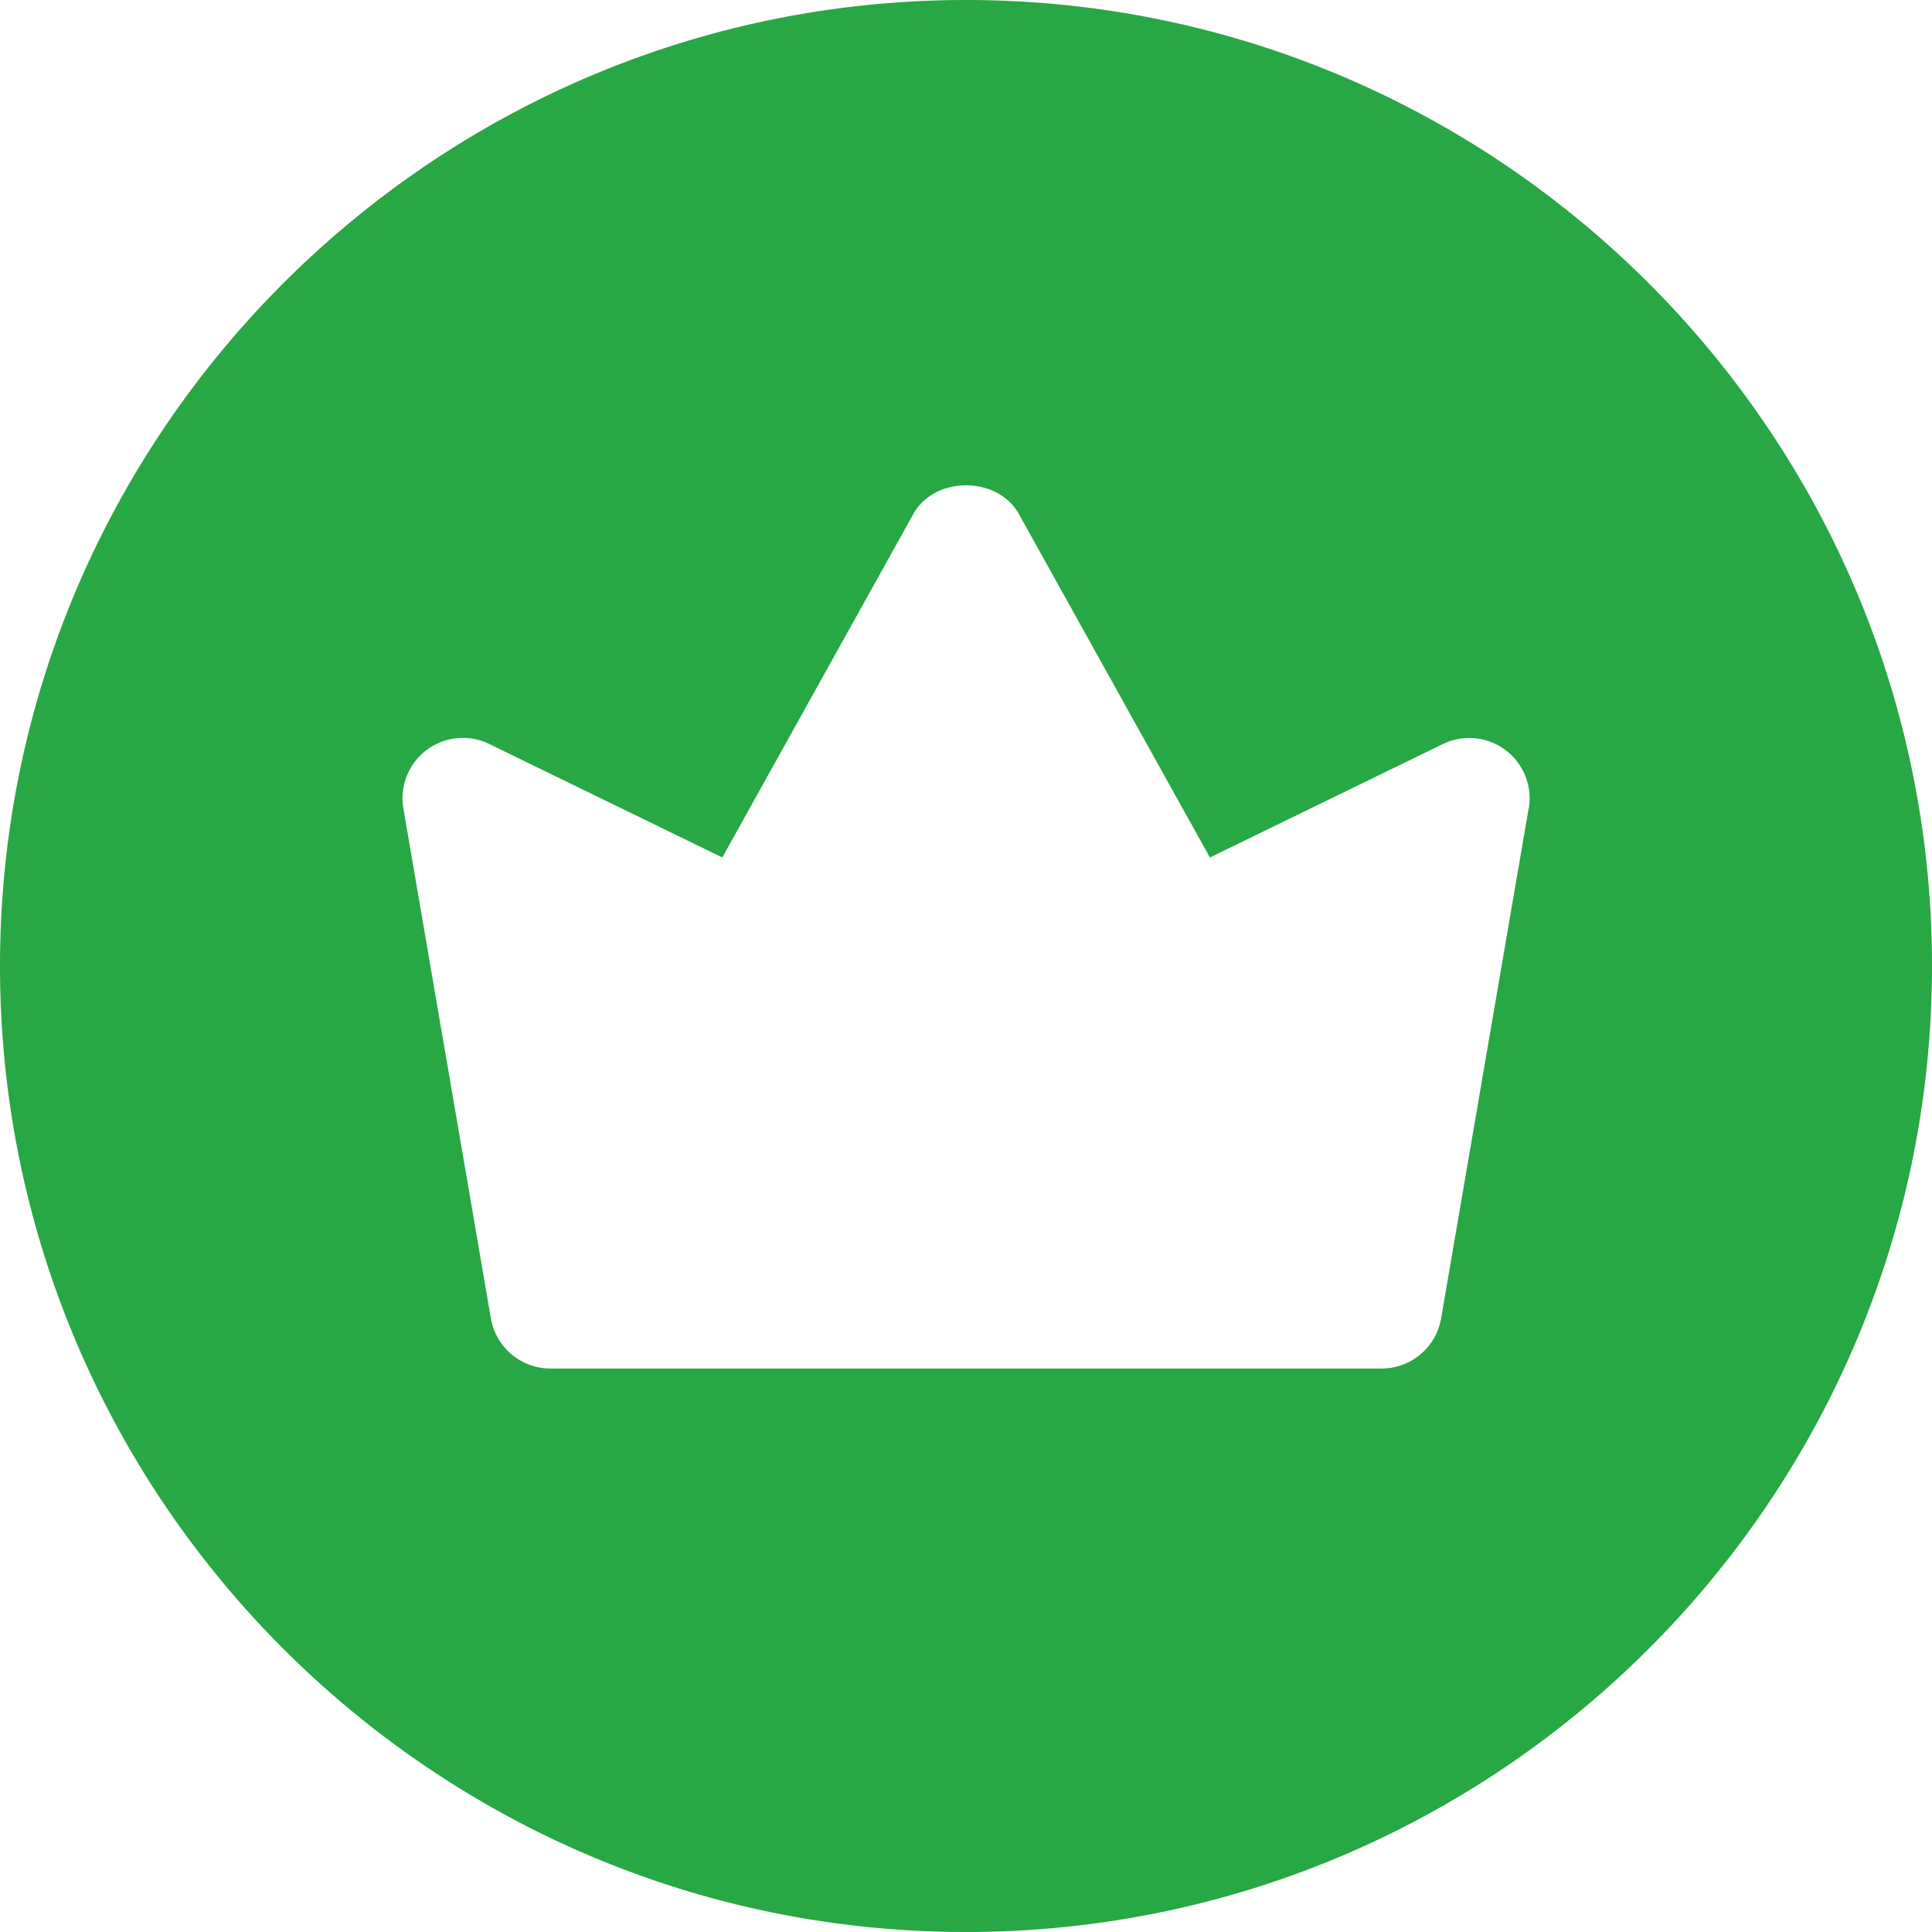
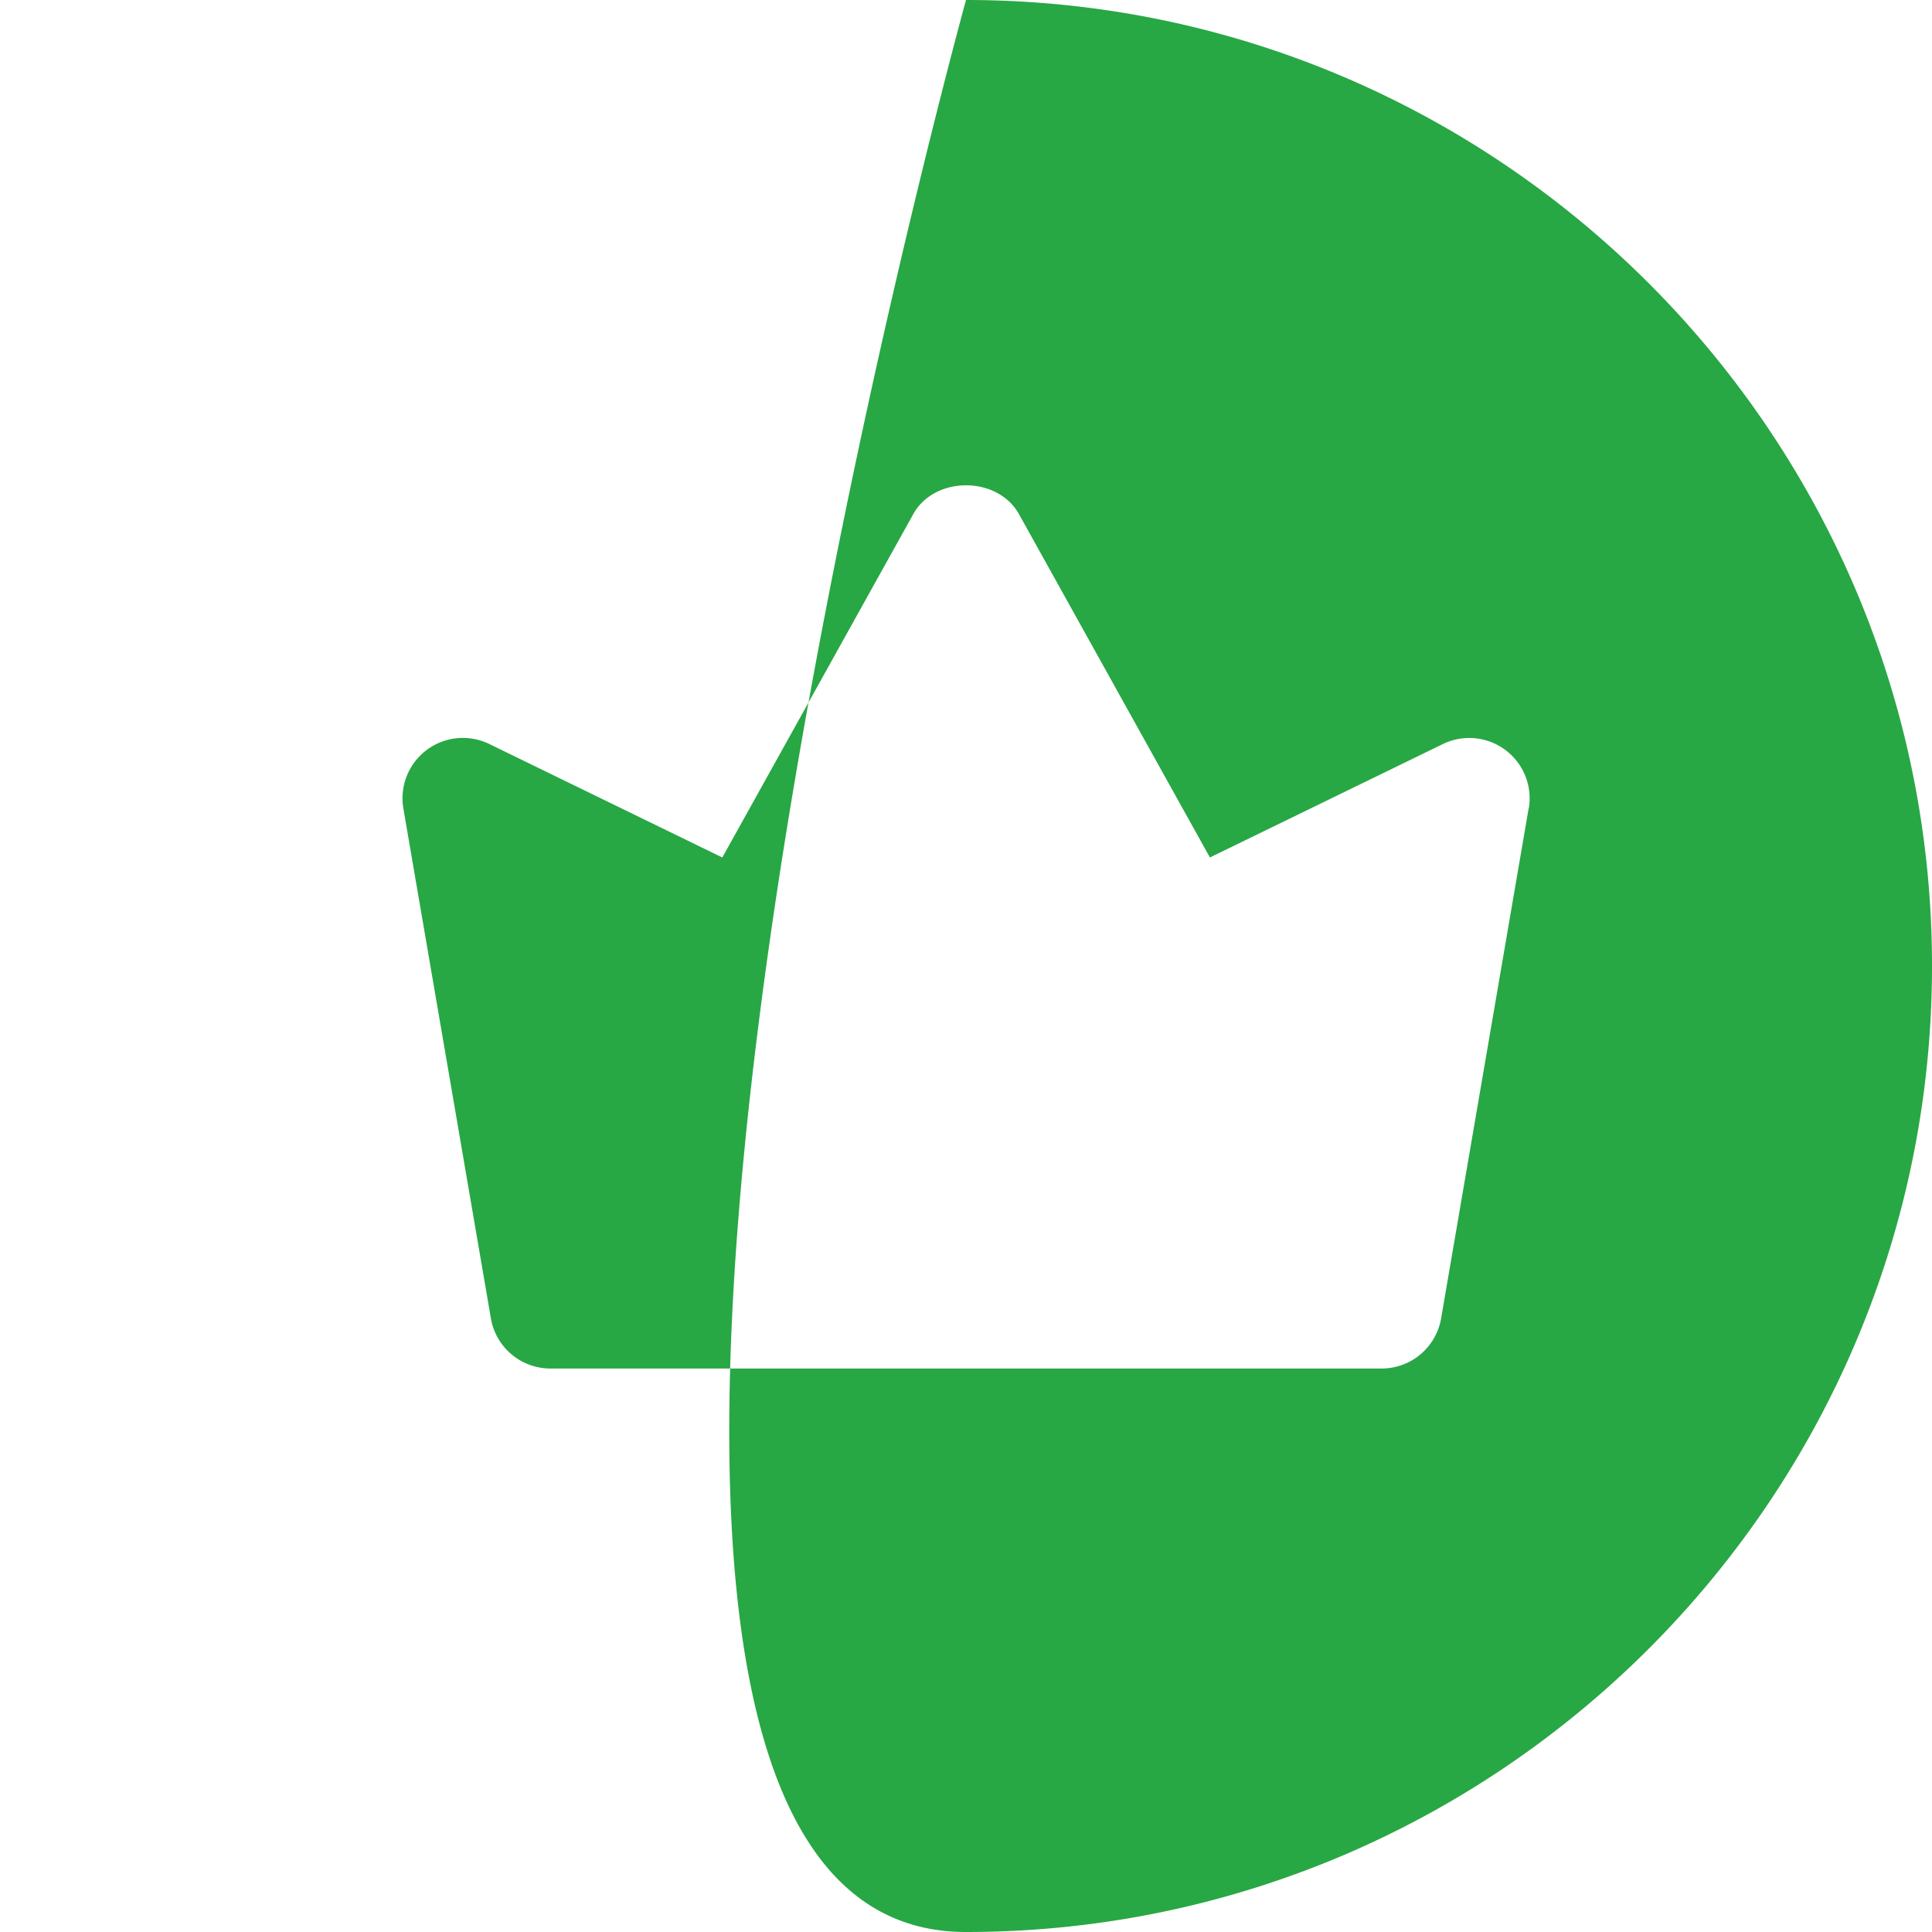
<svg xmlns="http://www.w3.org/2000/svg" viewBox="0 0 512 512">
  <defs>
    <style>.cls-1{fill:#28a745;}</style>
  </defs>
  <title>23Asset 15</title>
  <g id="Layer_2" data-name="Layer 2">
    <g id="Bold">
-       <path class="cls-1" d="M256,0C114.84,0,0,114.84,0,256S114.84,512,256,512,512,397.16,512,256,397.16,0,256,0ZM405.1,214.27,381.91,349.38a16,16,0,0,1-15.77,13.29H145.86a16,16,0,0,1-15.77-13.29L106.9,214.27a16,16,0,0,1,22.79-17.09l61.73,30.06,50.61-91c5.63-10.17,22.33-10.17,28,0l50.61,91,61.74-30.06a16,16,0,0,1,22.76,17.09Z" />
+       <path class="cls-1" d="M256,0S114.84,512,256,512,512,397.16,512,256,397.16,0,256,0ZM405.1,214.27,381.91,349.38a16,16,0,0,1-15.77,13.29H145.86a16,16,0,0,1-15.77-13.29L106.9,214.27a16,16,0,0,1,22.79-17.09l61.73,30.06,50.61-91c5.63-10.17,22.33-10.17,28,0l50.61,91,61.74-30.06a16,16,0,0,1,22.76,17.09Z" />
    </g>
  </g>
</svg>